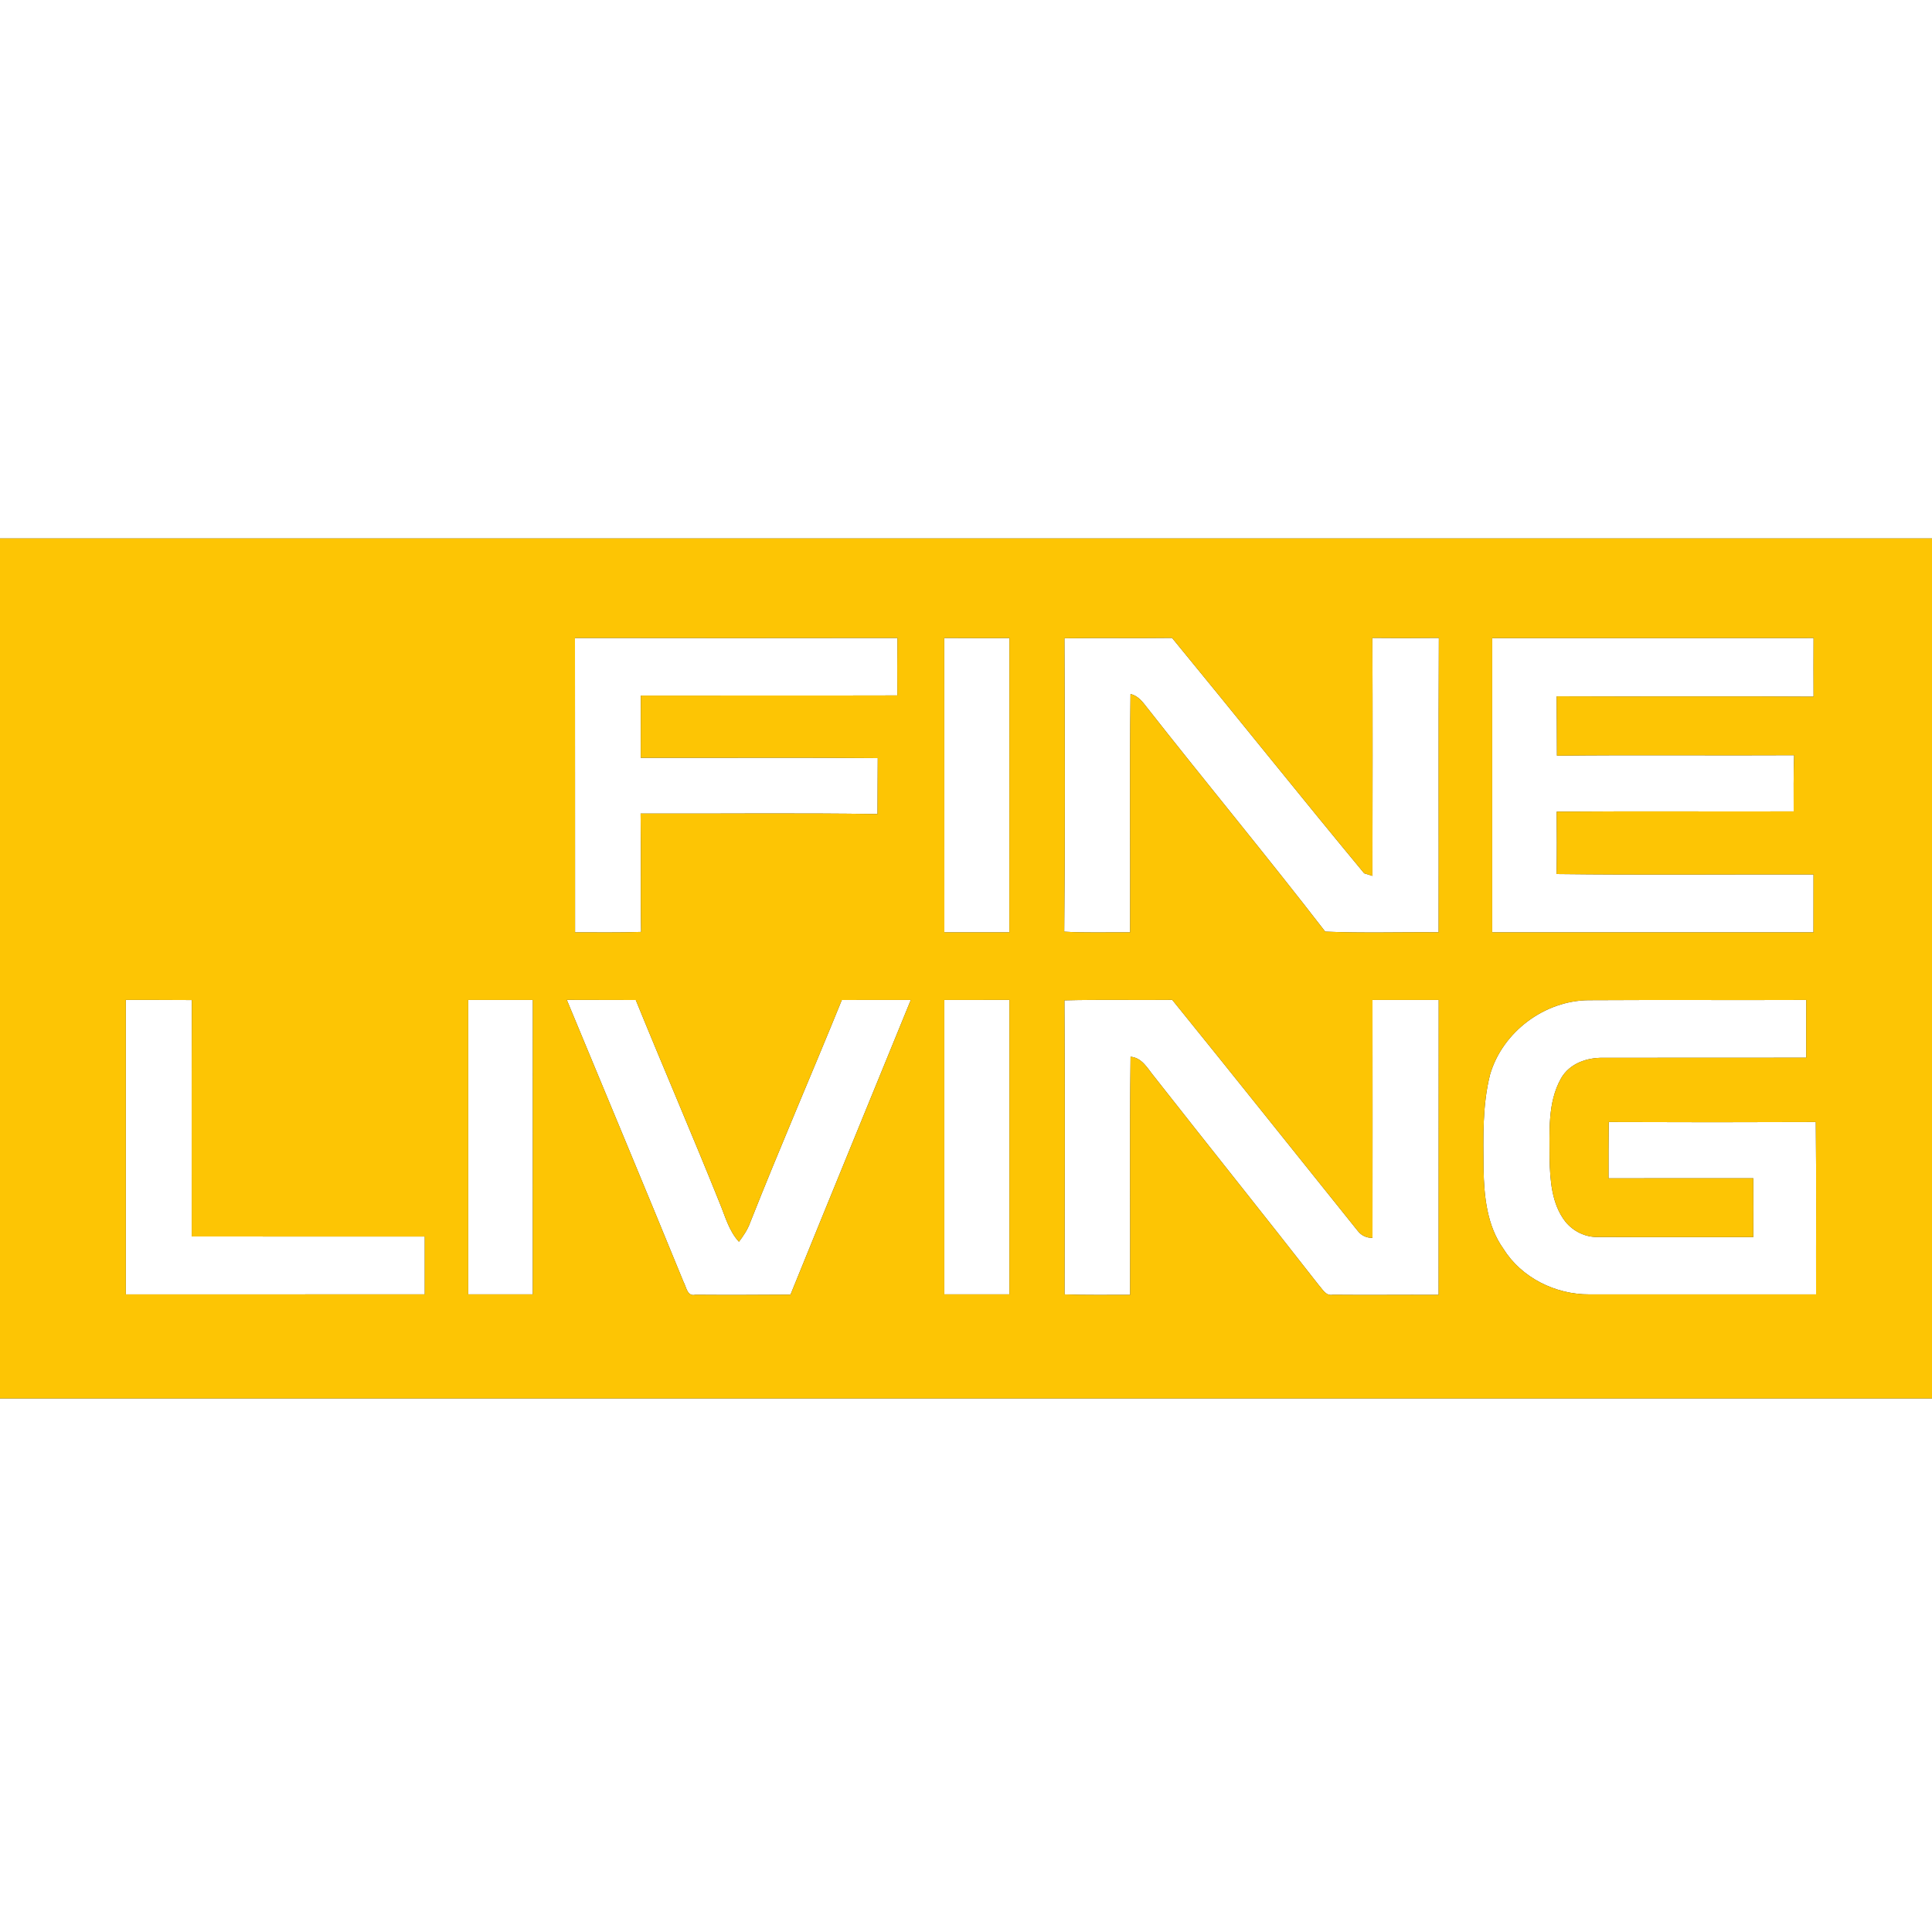
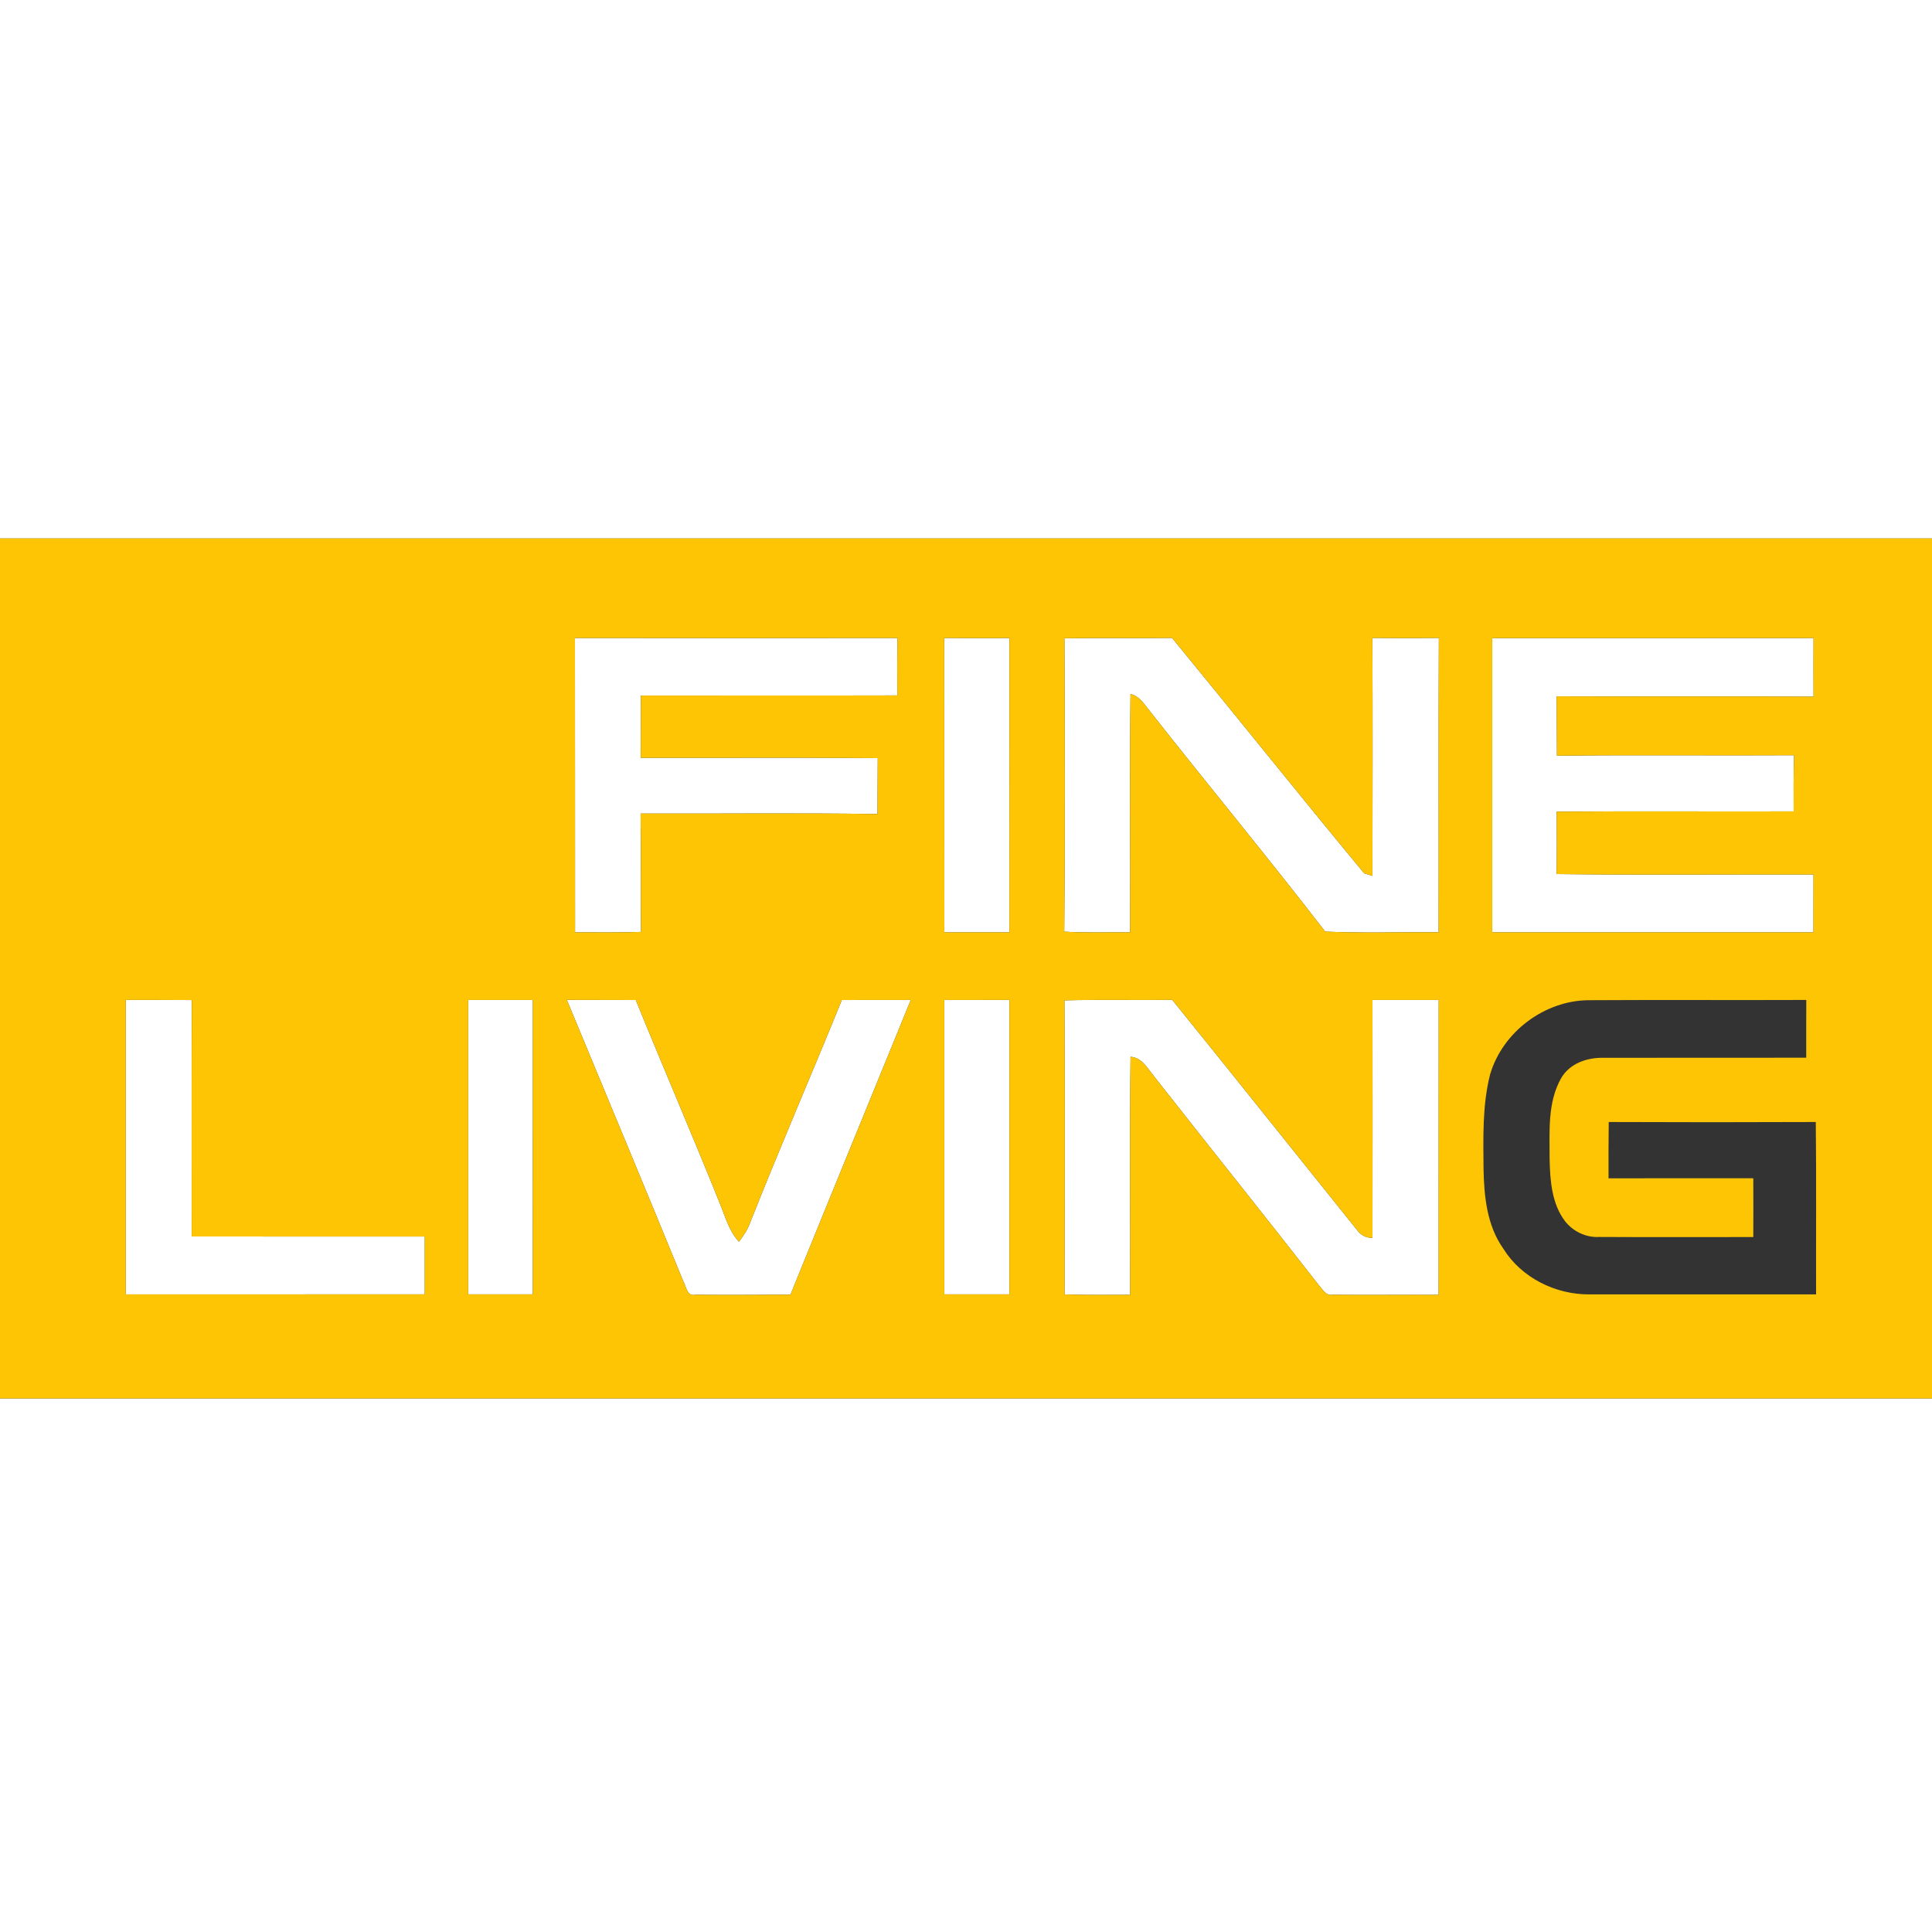
<svg xmlns="http://www.w3.org/2000/svg" width="400pt" height="400pt" viewBox="0 0 400 400" version="1.1">
  <rect x="0" y="0" width="400" height="400" fill="#333333" stroke="none" />
  <g id="#ffffffff">
    <path fill="#ffffff" opacity="1.00" d=" M 0.00 0.00 L 400.00 0.00 L 400.00 111.48 C 266.67 111.47 133.33 111.47 0.00 111.48 L 0.00 0.00 Z" />
    <path fill="#ffffff" opacity="1.00" d=" M 119.04 132.08 C 141.30 132.11 163.55 132.12 185.81 132.08 C 185.76 136.05 185.76 140.01 185.79 143.98 C 168.08 144.03 150.38 143.98 132.68 144.01 C 132.67 148.30 132.68 152.60 132.66 156.90 C 149.02 156.93 165.38 156.81 181.73 156.96 C 181.69 160.82 181.71 164.68 181.68 168.54 C 165.33 168.29 148.98 168.49 132.63 168.44 C 132.76 176.60 132.59 184.77 132.73 192.94 C 128.17 193.11 123.61 193.02 119.06 193.03 C 119.04 172.72 119.07 152.40 119.04 132.08 Z" />
    <path fill="#ffffff" opacity="1.00" d=" M 195.50 132.08 C 199.99 132.12 204.49 132.10 208.99 132.10 C 208.99 152.41 208.99 172.72 208.98 193.03 C 204.49 193.04 200.00 193.03 195.52 193.04 C 195.50 172.72 195.52 152.40 195.50 132.08 Z" />
    <path fill="#ffffff" opacity="1.00" d=" M 220.38 132.14 C 227.80 132.04 235.23 132.16 242.66 132.07 C 255.98 148.27 269.06 164.67 282.44 180.81 C 282.87 180.94 283.72 181.21 284.15 181.34 C 284.18 164.92 284.21 148.50 284.14 132.07 C 288.72 132.12 293.31 132.12 297.90 132.07 C 297.80 152.39 297.89 172.71 297.85 193.03 C 290.02 192.95 282.19 193.22 274.37 192.88 C 262.31 177.26 249.70 162.05 237.51 146.53 C 236.59 145.34 235.63 144.03 234.06 143.70 C 233.86 160.14 234.04 176.59 233.98 193.03 C 229.43 192.99 224.88 193.17 220.34 192.89 C 220.53 172.64 220.46 152.39 220.38 132.14 Z" />
    <path fill="#ffffff" opacity="1.00" d=" M 308.95 132.11 C 331.13 132.09 353.30 132.13 375.48 132.09 C 375.46 136.14 375.46 140.19 375.48 144.24 C 357.75 144.11 340.01 144.26 322.28 144.17 C 322.34 148.26 322.31 152.35 322.35 156.45 C 338.72 156.27 355.09 156.45 371.45 156.36 C 371.32 160.23 371.35 164.11 371.36 167.99 C 355.00 168.04 338.64 167.92 322.29 168.05 C 322.34 172.35 322.35 176.65 322.27 180.96 C 340.00 181.18 357.74 181.00 375.47 181.05 C 375.46 185.04 375.47 189.04 375.46 193.04 C 353.29 193.03 331.12 193.04 308.95 193.03 C 308.94 172.72 308.94 152.42 308.95 132.11 Z" />
    <path fill="#ffffff" opacity="1.00" d=" M 26.05 207.02 C 30.60 207.03 35.16 207.01 39.72 207.05 C 39.65 223.37 39.70 239.68 39.69 256.00 C 55.77 256.02 71.85 256.00 87.94 256.01 C 87.93 260.00 87.93 263.99 87.94 267.98 C 67.31 267.99 46.68 267.98 26.05 267.99 C 26.06 247.66 26.06 227.34 26.05 207.02 Z" />
    <path fill="#ffffff" opacity="1.00" d=" M 96.94 207.03 C 101.40 207.02 105.86 207.02 110.32 207.03 C 110.31 227.35 110.32 247.66 110.31 267.98 C 105.86 267.99 101.40 267.99 96.94 267.98 C 96.93 247.66 96.93 227.35 96.94 207.03 Z" />
    <path fill="#ffffff" opacity="1.00" d=" M 117.35 207.01 C 122.11 207.04 126.87 207.01 131.63 207.04 C 137.33 221.05 143.33 234.95 148.97 248.99 C 150.13 251.77 150.89 254.81 152.99 257.09 C 153.91 255.87 154.78 254.60 155.30 253.15 C 161.41 237.69 168.03 222.44 174.29 207.04 C 179.05 207.02 183.81 207.03 188.57 207.03 C 180.27 227.37 171.92 247.69 163.66 268.05 C 157.09 268.09 150.52 268.12 143.95 268.07 C 142.26 268.47 142.10 266.43 141.52 265.41 C 133.55 245.91 125.41 226.47 117.35 207.01 Z" />
    <path fill="#ffffff" opacity="1.00" d=" M 195.51 207.03 C 200.00 207.03 204.49 207.03 208.99 207.02 C 208.99 227.34 208.98 247.66 208.99 267.98 C 204.50 267.98 200.00 267.98 195.51 267.98 C 195.51 247.66 195.51 227.34 195.51 207.03 Z" />
    <path fill="#ffffff" opacity="1.00" d=" M 220.38 207.11 C 227.82 206.92 235.26 207.09 242.70 207.01 C 255.58 222.91 268.32 238.93 281.14 254.88 C 281.89 255.82 282.90 256.29 284.16 256.29 C 284.17 239.87 284.19 223.45 284.16 207.03 C 288.73 207.02 293.30 207.03 297.87 207.03 C 297.84 227.38 297.87 247.73 297.85 268.09 C 290.54 268.05 283.22 268.14 275.91 268.07 C 274.49 268.35 273.80 266.90 273.02 266.05 C 261.77 251.64 250.34 237.38 239.06 223.01 C 237.65 221.34 236.52 218.98 234.07 218.79 C 233.86 235.22 234.04 251.65 233.98 268.08 C 229.45 268.07 224.93 268.16 220.40 267.99 C 220.45 247.70 220.50 227.40 220.38 207.11 Z" />
-     <path fill="#ffffff" opacity="1.00" d=" M 308.51 222.45 C 311.09 213.65 319.77 207.13 328.95 207.08 C 343.95 206.99 358.96 207.09 373.97 207.03 C 373.95 211.02 373.96 215.01 373.96 218.99 C 359.96 219.02 345.96 218.97 331.95 219.01 C 328.57 218.93 324.95 220.18 323.20 223.26 C 320.35 228.32 320.85 234.34 320.83 239.94 C 320.92 244.38 321.26 249.28 324.09 252.92 C 325.76 254.98 328.34 256.23 331.01 256.10 C 341.67 256.16 352.34 256.11 363.00 256.12 C 363.02 252.06 363.02 248.01 363.00 243.95 C 353.01 243.95 343.02 243.93 333.03 243.96 C 333.02 240.07 333.02 236.18 333.07 232.30 C 347.36 232.36 361.65 232.36 375.94 232.30 C 376.07 244.19 375.97 256.09 376.00 267.99 C 360.35 267.99 344.69 268.00 329.05 267.99 C 322.04 268.03 314.98 264.54 311.25 258.53 C 307.85 253.75 307.26 247.69 307.15 242.00 C 307.10 235.47 306.89 228.83 308.51 222.45 Z" />
    <path fill="#ffffff" opacity="1.00" d=" M 0.00 289.52 C 133.33 289.53 266.67 289.52 400.00 289.53 L 400.00 400.00 L 0.00 400.00 L 0.00 289.52 Z" />
  </g>
  <g id="#fdc504ff">
    <path fill="#fdc504" opacity="1.00" d=" M 0.00 111.48 C 133.33 111.47 266.67 111.47 400.00 111.48 L 400.00 289.53 C 266.67 289.52 133.33 289.53 0.00 289.52 L 0.00 111.48 M 119.04 132.08 C 119.07 152.40 119.04 172.72 119.06 193.03 C 123.61 193.02 128.17 193.11 132.73 192.94 C 132.59 184.77 132.76 176.60 132.63 168.44 C 148.98 168.49 165.33 168.29 181.68 168.54 C 181.71 164.68 181.69 160.82 181.73 156.96 C 165.38 156.81 149.02 156.93 132.66 156.90 C 132.68 152.60 132.67 148.30 132.68 144.01 C 150.38 143.98 168.08 144.03 185.79 143.98 C 185.76 140.01 185.76 136.05 185.81 132.08 C 163.55 132.12 141.30 132.11 119.04 132.08 M 195.50 132.08 C 195.52 152.40 195.50 172.72 195.52 193.04 C 200.00 193.03 204.49 193.04 208.98 193.03 C 208.99 172.72 208.99 152.41 208.99 132.10 C 204.49 132.10 199.99 132.12 195.50 132.08 M 220.38 132.14 C 220.46 152.39 220.53 172.64 220.34 192.89 C 224.88 193.17 229.43 192.99 233.98 193.03 C 234.04 176.59 233.86 160.14 234.06 143.70 C 235.63 144.03 236.59 145.34 237.51 146.53 C 249.70 162.05 262.31 177.26 274.37 192.88 C 282.19 193.22 290.02 192.95 297.85 193.03 C 297.89 172.71 297.80 152.39 297.90 132.07 C 293.31 132.12 288.72 132.12 284.14 132.07 C 284.21 148.50 284.18 164.92 284.15 181.34 C 283.72 181.21 282.87 180.94 282.44 180.81 C 269.06 164.67 255.98 148.27 242.66 132.07 C 235.23 132.16 227.80 132.04 220.38 132.14 M 308.95 132.11 C 308.94 152.42 308.94 172.72 308.95 193.03 C 331.12 193.04 353.29 193.03 375.46 193.04 C 375.47 189.04 375.46 185.04 375.47 181.05 C 357.74 181.00 340.00 181.18 322.27 180.96 C 322.35 176.65 322.34 172.35 322.29 168.05 C 338.64 167.92 355.00 168.04 371.36 167.99 C 371.35 164.11 371.32 160.23 371.45 156.36 C 355.09 156.45 338.72 156.27 322.35 156.45 C 322.31 152.35 322.34 148.26 322.28 144.17 C 340.01 144.26 357.75 144.11 375.48 144.24 C 375.46 140.19 375.46 136.14 375.48 132.09 C 353.30 132.13 331.13 132.09 308.95 132.11 M 26.05 207.02 C 26.06 227.34 26.06 247.66 26.05 267.99 C 46.68 267.98 67.31 267.99 87.94 267.98 C 87.93 263.99 87.93 260.00 87.94 256.01 C 71.85 256.00 55.77 256.02 39.69 256.00 C 39.70 239.68 39.65 223.37 39.72 207.05 C 35.16 207.01 30.60 207.03 26.05 207.02 M 96.94 207.03 C 96.93 227.35 96.93 247.66 96.94 267.98 C 101.40 267.99 105.86 267.99 110.31 267.98 C 110.32 247.66 110.31 227.35 110.32 207.03 C 105.86 207.02 101.40 207.02 96.94 207.03 M 117.35 207.01 C 125.41 226.47 133.55 245.91 141.52 265.41 C 142.10 266.43 142.26 268.47 143.95 268.07 C 150.52 268.12 157.09 268.09 163.66 268.05 C 171.92 247.69 180.27 227.37 188.57 207.03 C 183.81 207.03 179.05 207.02 174.29 207.04 C 168.03 222.44 161.41 237.69 155.30 253.15 C 154.78 254.60 153.91 255.87 152.99 257.09 C 150.89 254.81 150.13 251.77 148.97 248.99 C 143.33 234.95 137.33 221.05 131.63 207.04 C 126.87 207.01 122.11 207.04 117.35 207.01 M 195.51 207.03 C 195.51 227.34 195.51 247.66 195.51 267.98 C 200.00 267.98 204.50 267.98 208.99 267.98 C 208.98 247.66 208.99 227.34 208.99 207.02 C 204.49 207.03 200.00 207.03 195.51 207.03 M 220.38 207.11 C 220.50 227.40 220.45 247.70 220.40 267.99 C 224.93 268.16 229.45 268.07 233.98 268.08 C 234.04 251.65 233.86 235.22 234.07 218.79 C 236.52 218.98 237.65 221.34 239.06 223.01 C 250.34 237.38 261.77 251.64 273.02 266.05 C 273.80 266.90 274.49 268.35 275.91 268.07 C 283.22 268.14 290.54 268.05 297.85 268.09 C 297.87 247.73 297.84 227.38 297.87 207.03 C 293.30 207.03 288.73 207.02 284.16 207.03 C 284.19 223.45 284.17 239.87 284.16 256.29 C 282.90 256.29 281.89 255.82 281.14 254.88 C 268.32 238.93 255.58 222.91 242.70 207.01 C 235.26 207.09 227.82 206.92 220.38 207.11 M 308.51 222.45 C 306.89 228.83 307.10 235.47 307.15 242.00 C 307.26 247.69 307.85 253.75 311.25 258.53 C 314.98 264.54 322.04 268.03 329.05 267.99 C 344.69 268.00 360.35 267.99 376.00 267.99 C 375.97 256.09 376.07 244.19 375.94 232.30 C 361.65 232.36 347.36 232.36 333.07 232.30 C 333.02 236.18 333.02 240.07 333.03 243.96 C 343.02 243.93 353.01 243.95 363.00 243.95 C 363.02 248.01 363.02 252.06 363.00 256.12 C 352.34 256.11 341.67 256.16 331.01 256.10 C 328.34 256.23 325.76 254.98 324.09 252.92 C 321.26 249.28 320.92 244.38 320.83 239.94 C 320.85 234.34 320.35 228.32 323.20 223.26 C 324.95 220.18 328.57 218.93 331.95 219.01 C 345.96 218.97 359.96 219.02 373.96 218.99 C 373.96 215.01 373.95 211.02 373.97 207.03 C 358.96 207.09 343.95 206.99 328.95 207.08 C 319.77 207.13 311.09 213.65 308.51 222.45 Z" />
  </g>
</svg>